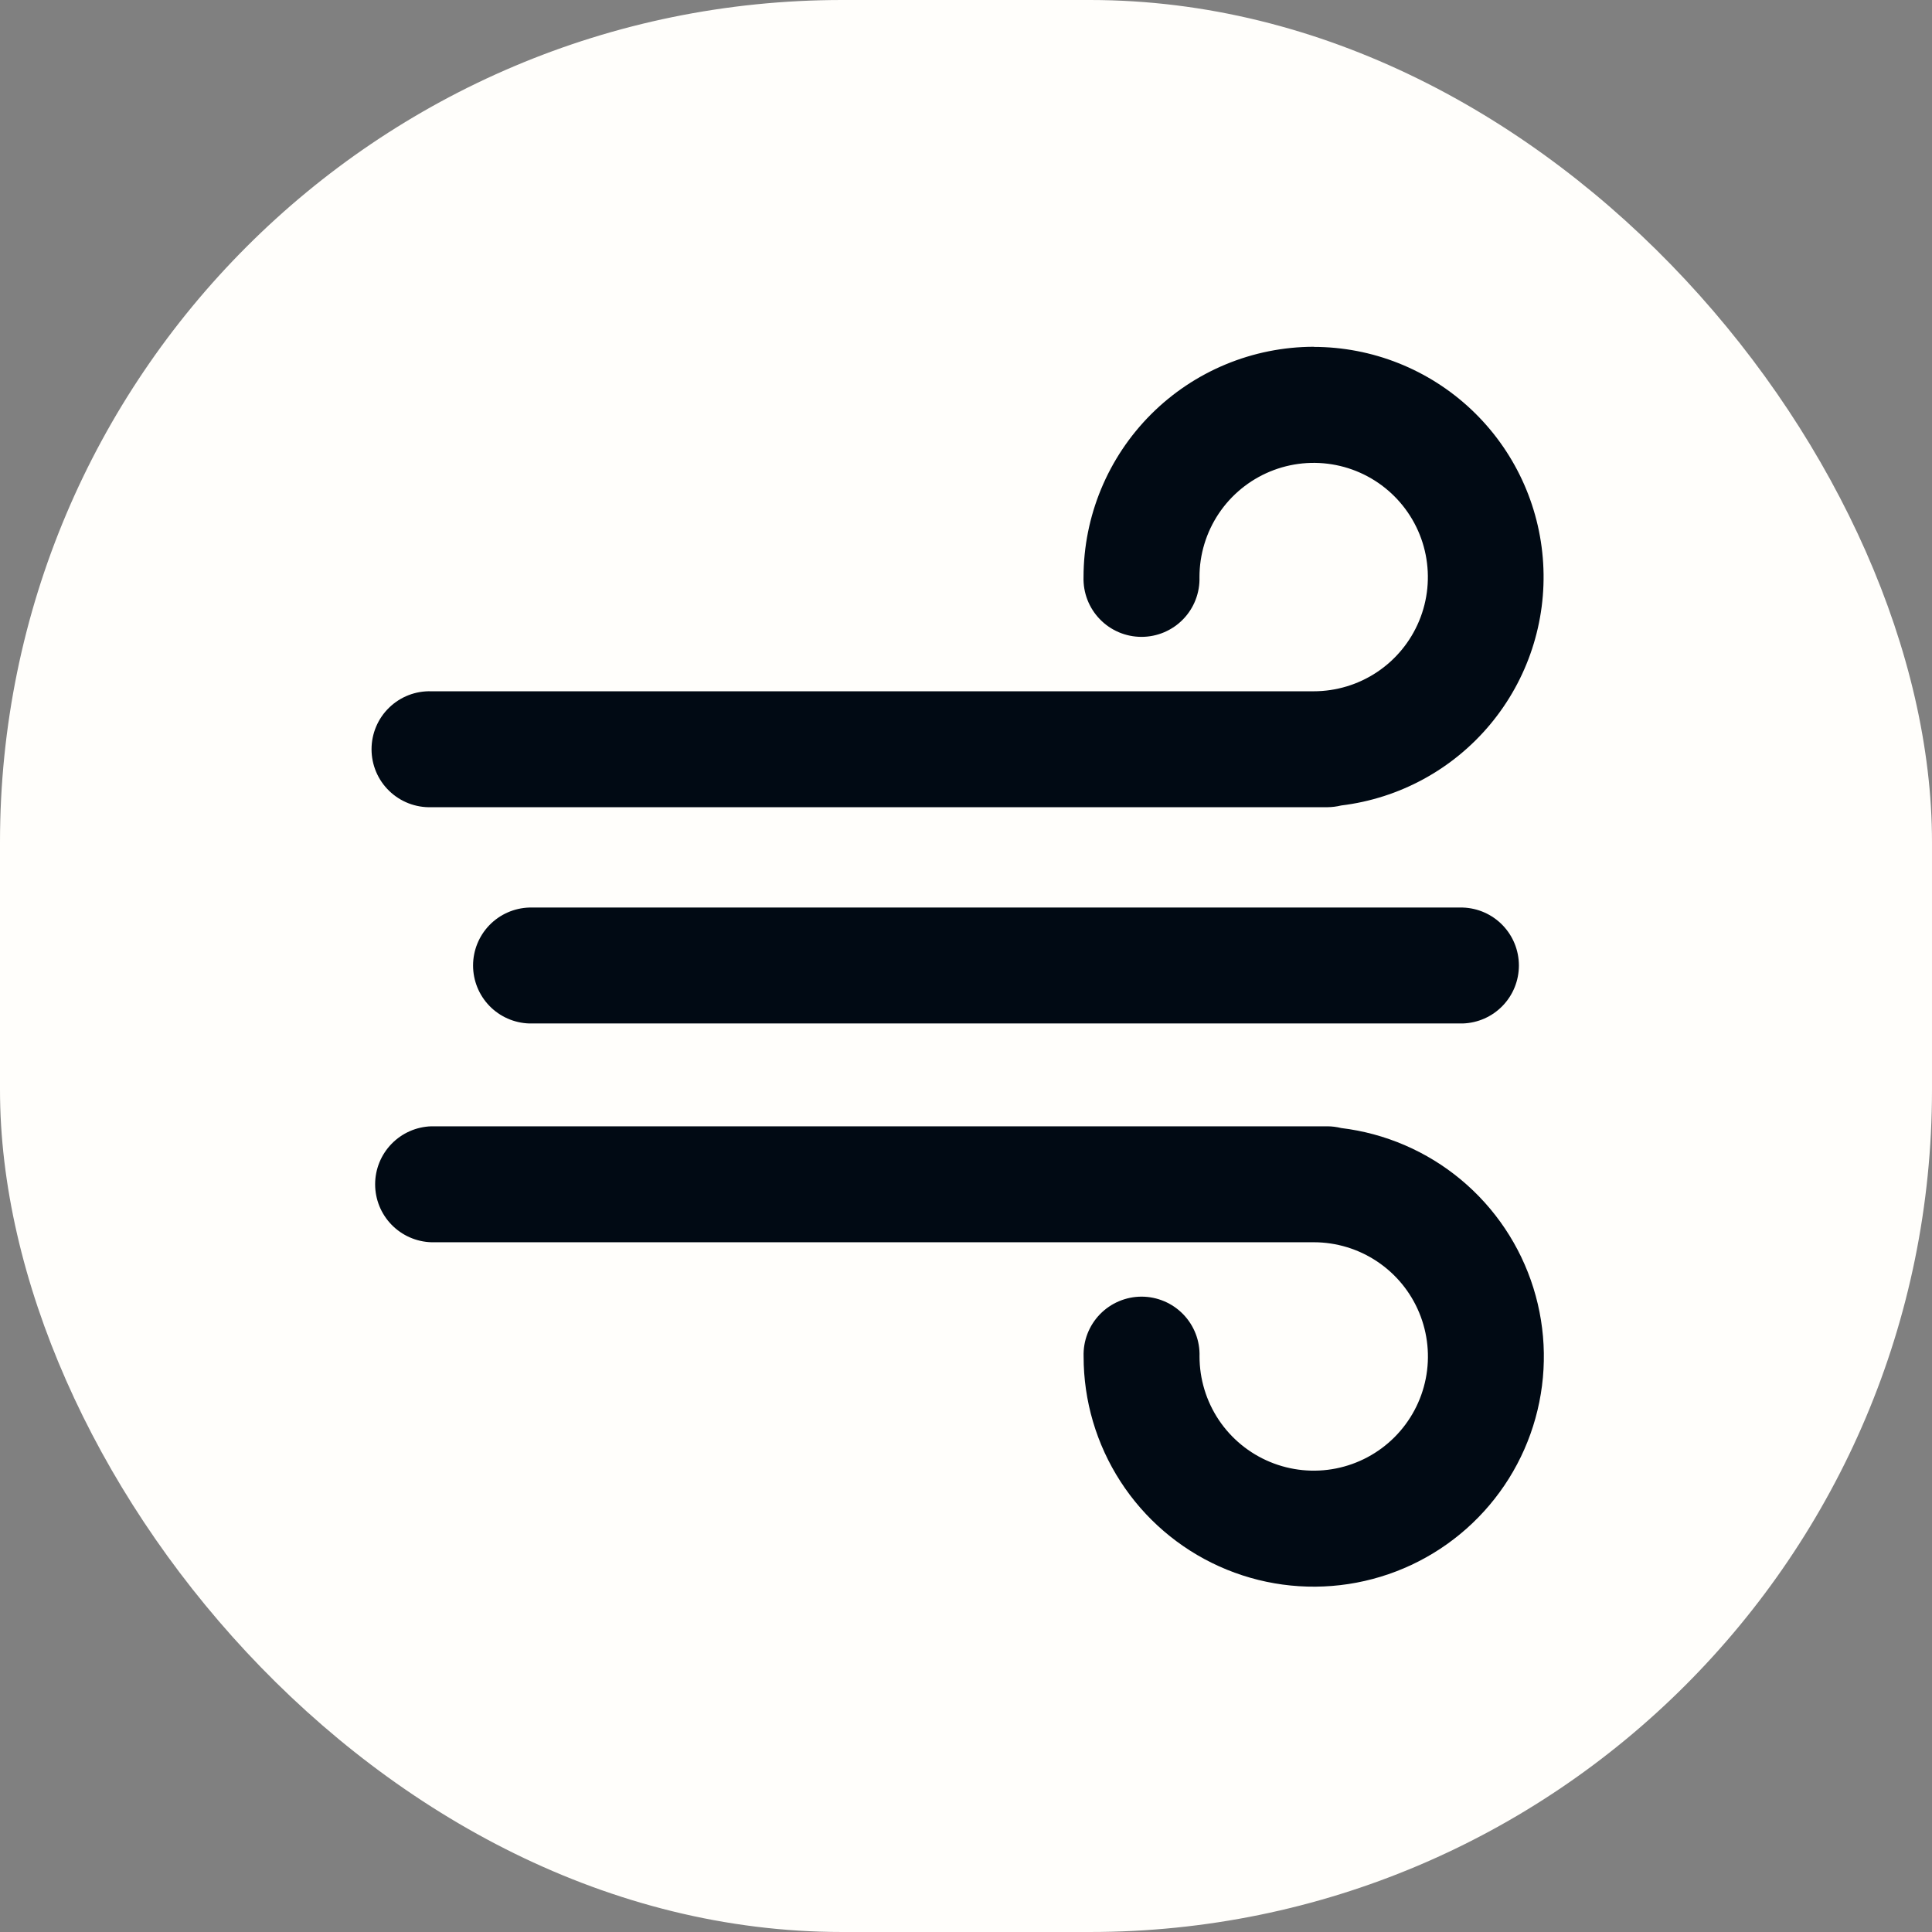
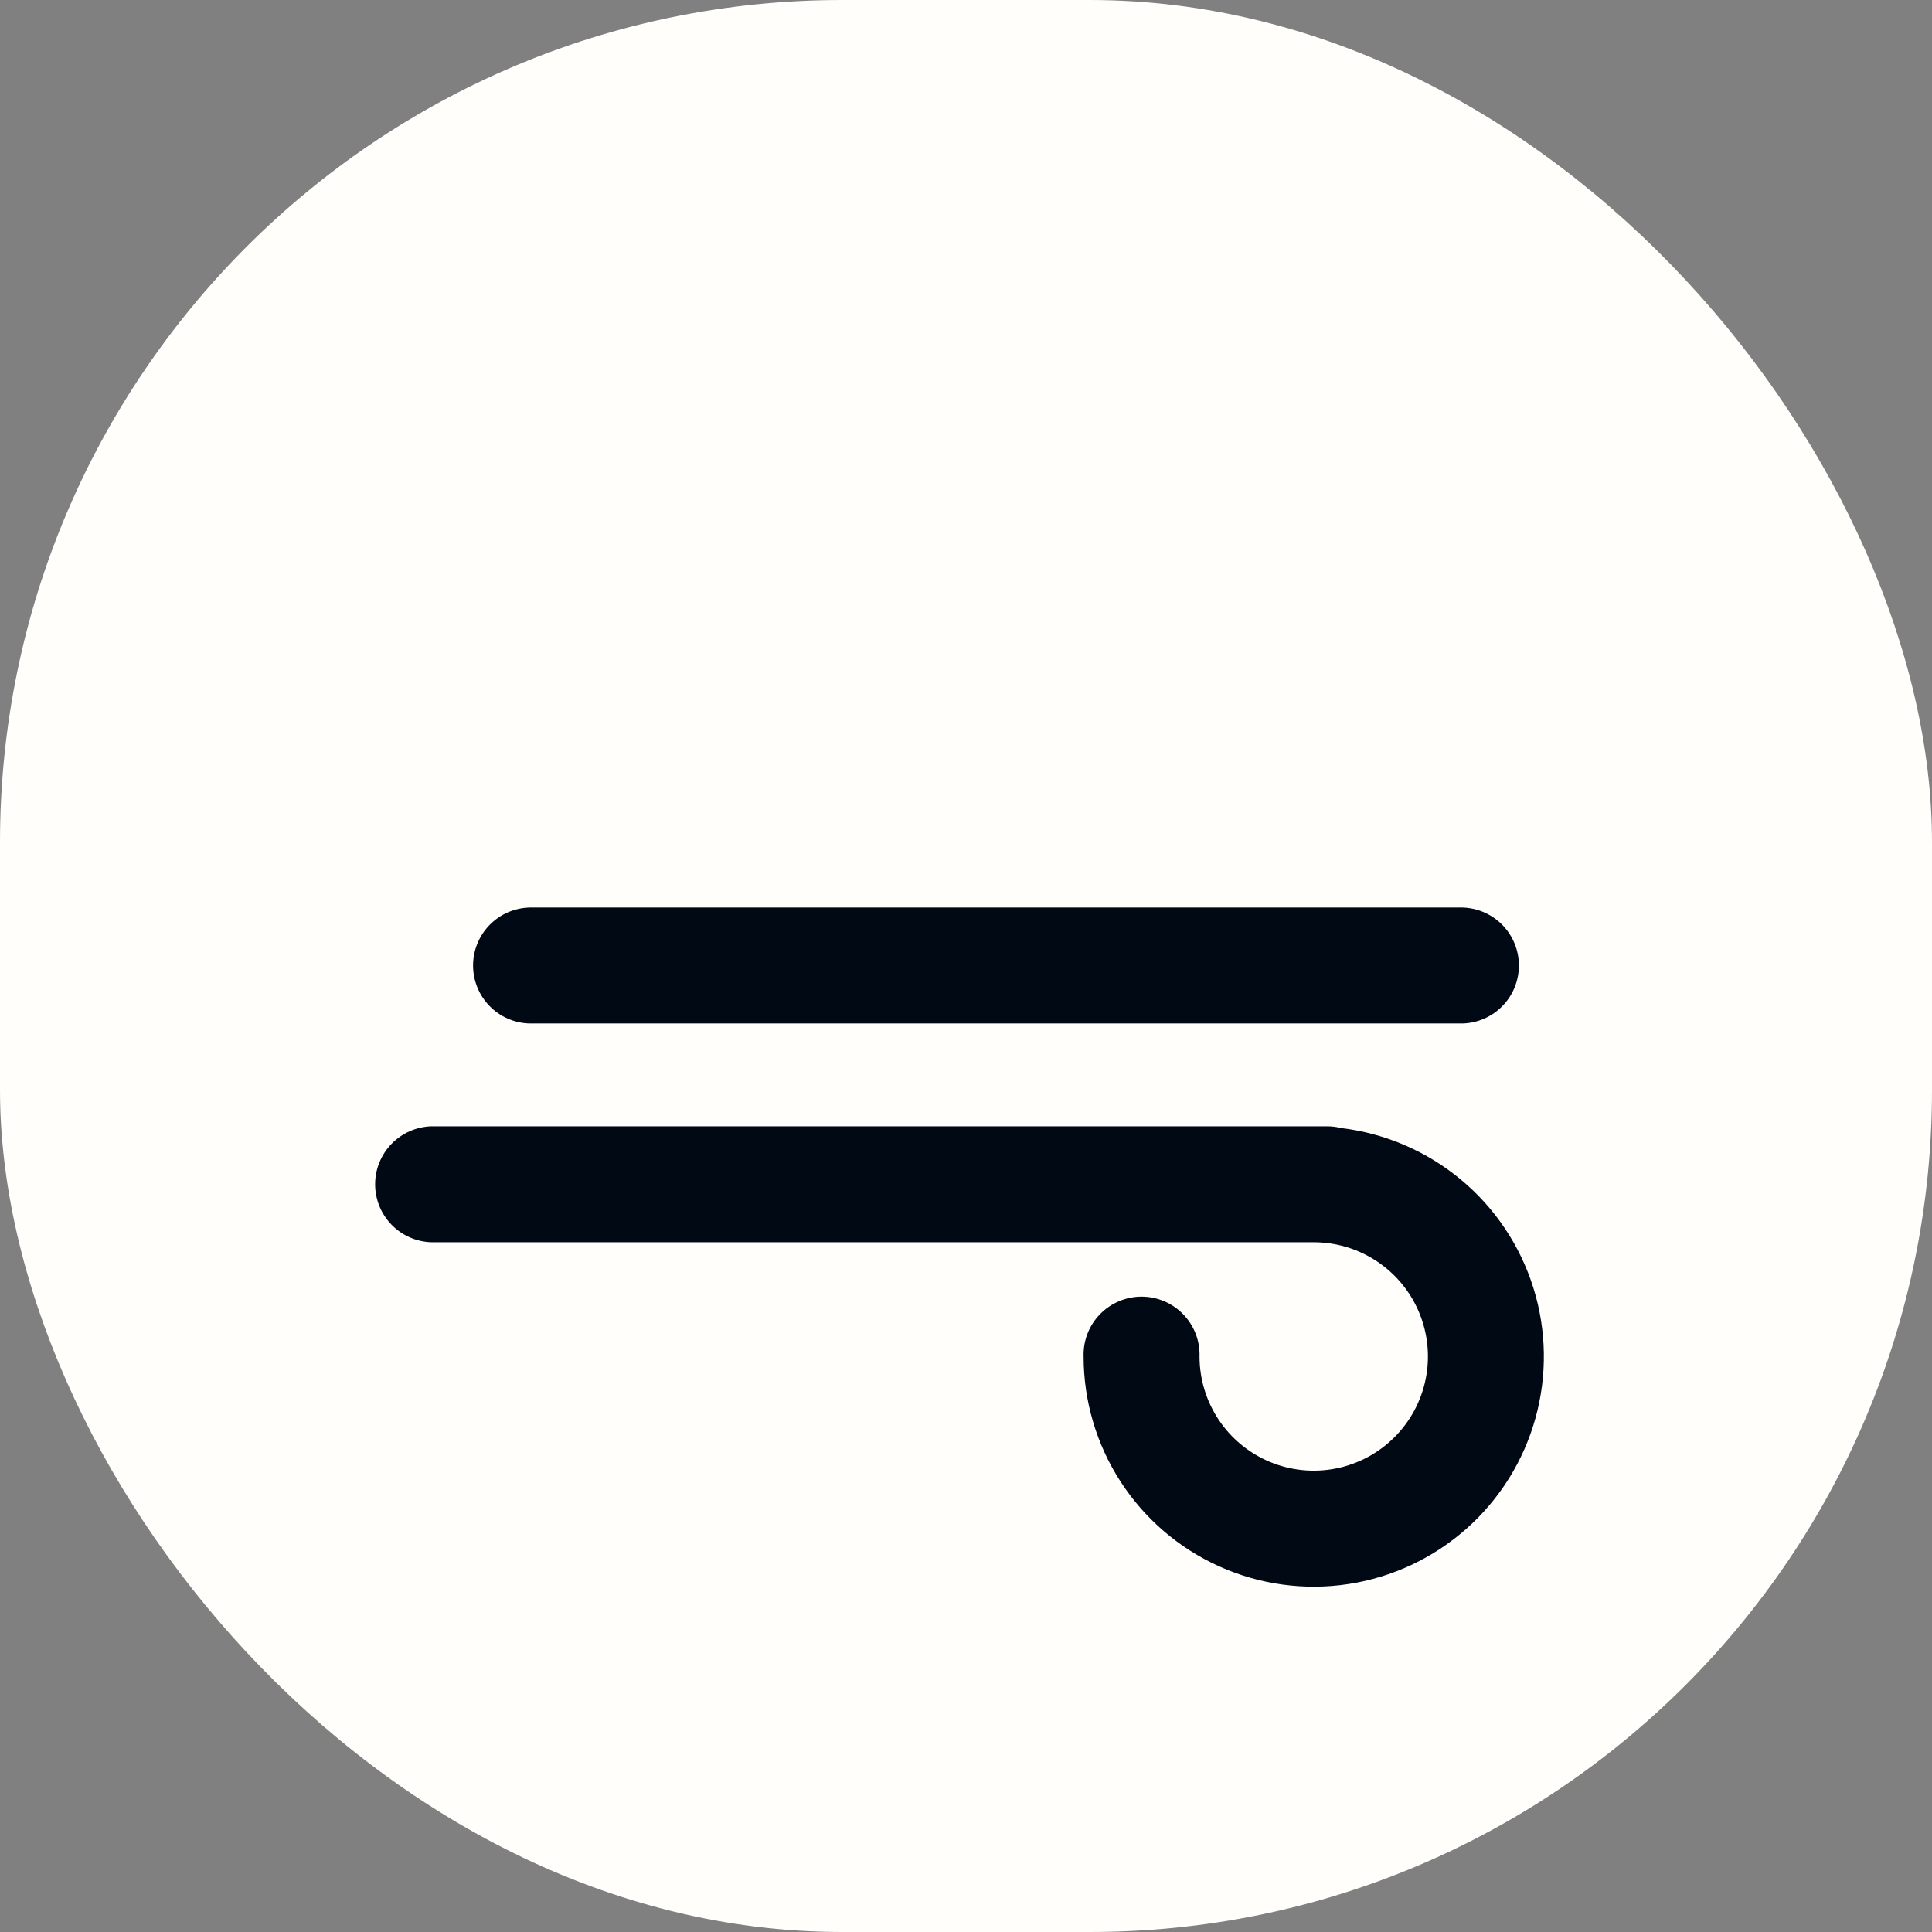
<svg xmlns="http://www.w3.org/2000/svg" width="78" height="78" viewBox="0 0 78 78" fill="none">
  <rect x="0" y="0" width="78" height="78" fill="#808080" stroke="none" />
  <rect width="78" height="78" rx="34" fill="#FFFEFB" />
-   <path d="M53.039 14C50.574 14.004 48.212 14.985 46.47 16.727C44.728 18.471 43.748 20.834 43.745 23.298C43.736 23.611 43.789 23.924 43.902 24.216C44.016 24.509 44.186 24.775 44.405 25C44.623 25.226 44.884 25.404 45.173 25.527C45.462 25.649 45.772 25.712 46.086 25.712C46.399 25.712 46.71 25.649 46.998 25.527C47.287 25.404 47.549 25.226 47.767 25C47.985 24.775 48.156 24.509 48.269 24.216C48.382 23.924 48.436 23.611 48.426 23.298C48.426 22.386 48.697 21.494 49.203 20.736C49.71 19.978 50.431 19.387 51.273 19.038C52.116 18.689 53.043 18.598 53.938 18.776C54.832 18.954 55.654 19.394 56.298 20.039C56.943 20.685 57.382 21.507 57.559 22.401C57.736 23.296 57.645 24.223 57.295 25.065C56.945 25.908 56.354 26.628 55.595 27.134C54.836 27.64 53.944 27.909 53.032 27.909H17.414C17.101 27.899 16.788 27.952 16.496 28.065C16.204 28.178 15.937 28.349 15.712 28.568C15.486 28.786 15.307 29.047 15.185 29.336C15.063 29.625 15 29.935 15 30.249C15 30.562 15.063 30.873 15.185 31.162C15.307 31.45 15.486 31.712 15.712 31.93C15.937 32.148 16.204 32.319 16.496 32.432C16.788 32.545 17.101 32.599 17.414 32.589H53.592C53.779 32.587 53.966 32.564 54.148 32.519C56.496 32.234 58.648 31.063 60.163 29.246C61.679 27.429 62.444 25.102 62.302 22.74C62.161 20.378 61.124 18.16 59.402 16.536C57.681 14.913 55.405 14.007 53.039 14.005V14Z" fill="#010A14" />
  <path d="M59.054 41.32C59.662 41.301 60.239 41.047 60.662 40.61C61.086 40.173 61.322 39.588 61.322 38.98C61.322 38.372 61.086 37.787 60.662 37.35C60.239 36.913 59.662 36.659 59.054 36.64H21.368C20.76 36.659 20.183 36.913 19.759 37.35C19.336 37.787 19.099 38.372 19.099 38.98C19.099 39.588 19.336 40.173 19.759 40.61C20.183 41.047 20.76 41.301 21.368 41.32H59.054Z" fill="#010A14" />
  <path d="M53.592 45.472C53.779 45.473 53.966 45.497 54.148 45.542C55.925 45.756 57.603 46.479 58.98 47.624C60.356 48.769 61.373 50.287 61.907 51.996C62.441 53.705 62.47 55.532 61.99 57.257C61.511 58.982 60.543 60.531 59.203 61.719C57.863 62.907 56.209 63.682 54.439 63.952C52.669 64.222 50.858 63.975 49.226 63.24C47.593 62.505 46.207 61.314 45.236 59.81C44.264 58.307 43.747 56.554 43.748 54.764C43.738 54.45 43.791 54.138 43.904 53.846C44.018 53.553 44.189 53.286 44.407 53.061C44.625 52.836 44.886 52.657 45.175 52.535C45.464 52.413 45.774 52.349 46.088 52.349C46.402 52.349 46.712 52.413 47.001 52.535C47.29 52.657 47.551 52.836 47.769 53.061C47.987 53.286 48.158 53.553 48.272 53.846C48.385 54.138 48.438 54.45 48.428 54.764C48.428 55.675 48.699 56.567 49.205 57.325C49.712 58.083 50.432 58.674 51.275 59.023C52.117 59.372 53.044 59.464 53.938 59.286C54.833 59.108 55.654 58.669 56.299 58.024C56.944 57.379 57.383 56.557 57.561 55.663C57.739 54.769 57.647 53.842 57.298 52.999C56.95 52.157 56.359 51.437 55.6 50.93C54.842 50.423 53.951 50.153 53.039 50.153H17.414C16.806 50.134 16.229 49.879 15.806 49.443C15.382 49.006 15.145 48.421 15.145 47.813C15.145 47.204 15.382 46.62 15.806 46.183C16.229 45.746 16.806 45.491 17.414 45.472H53.592Z" fill="#010A14" />
</svg>